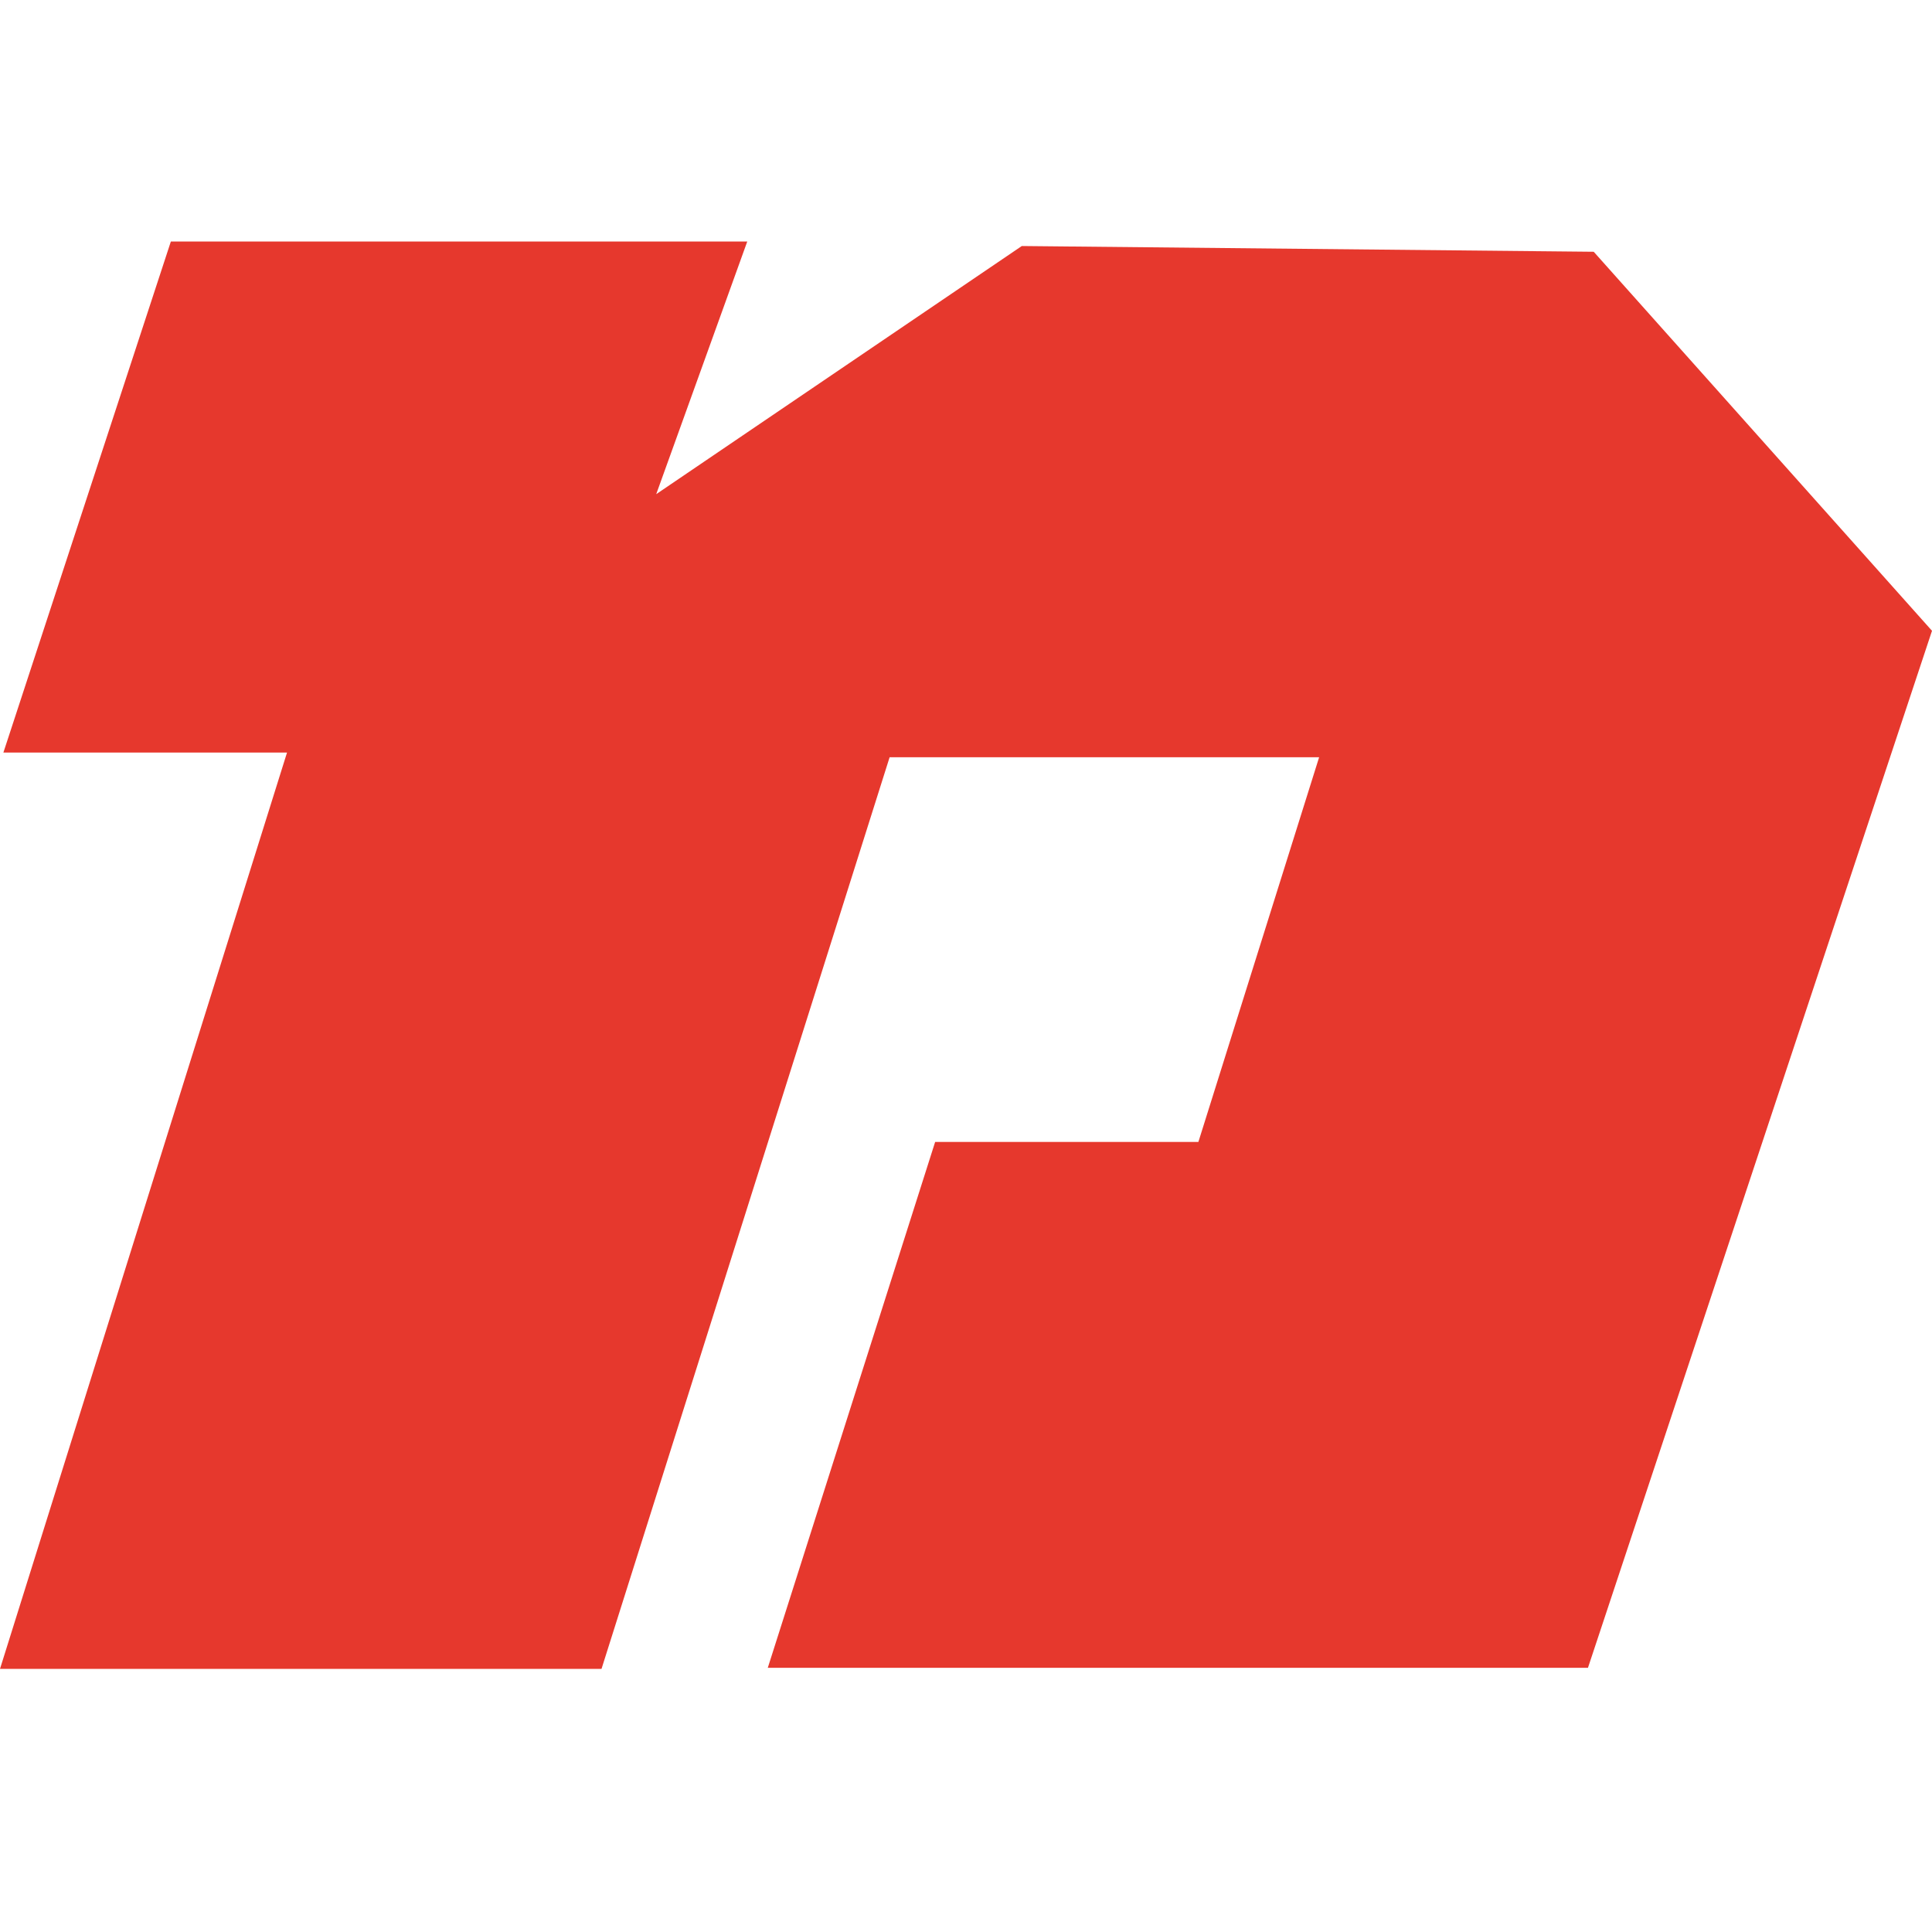
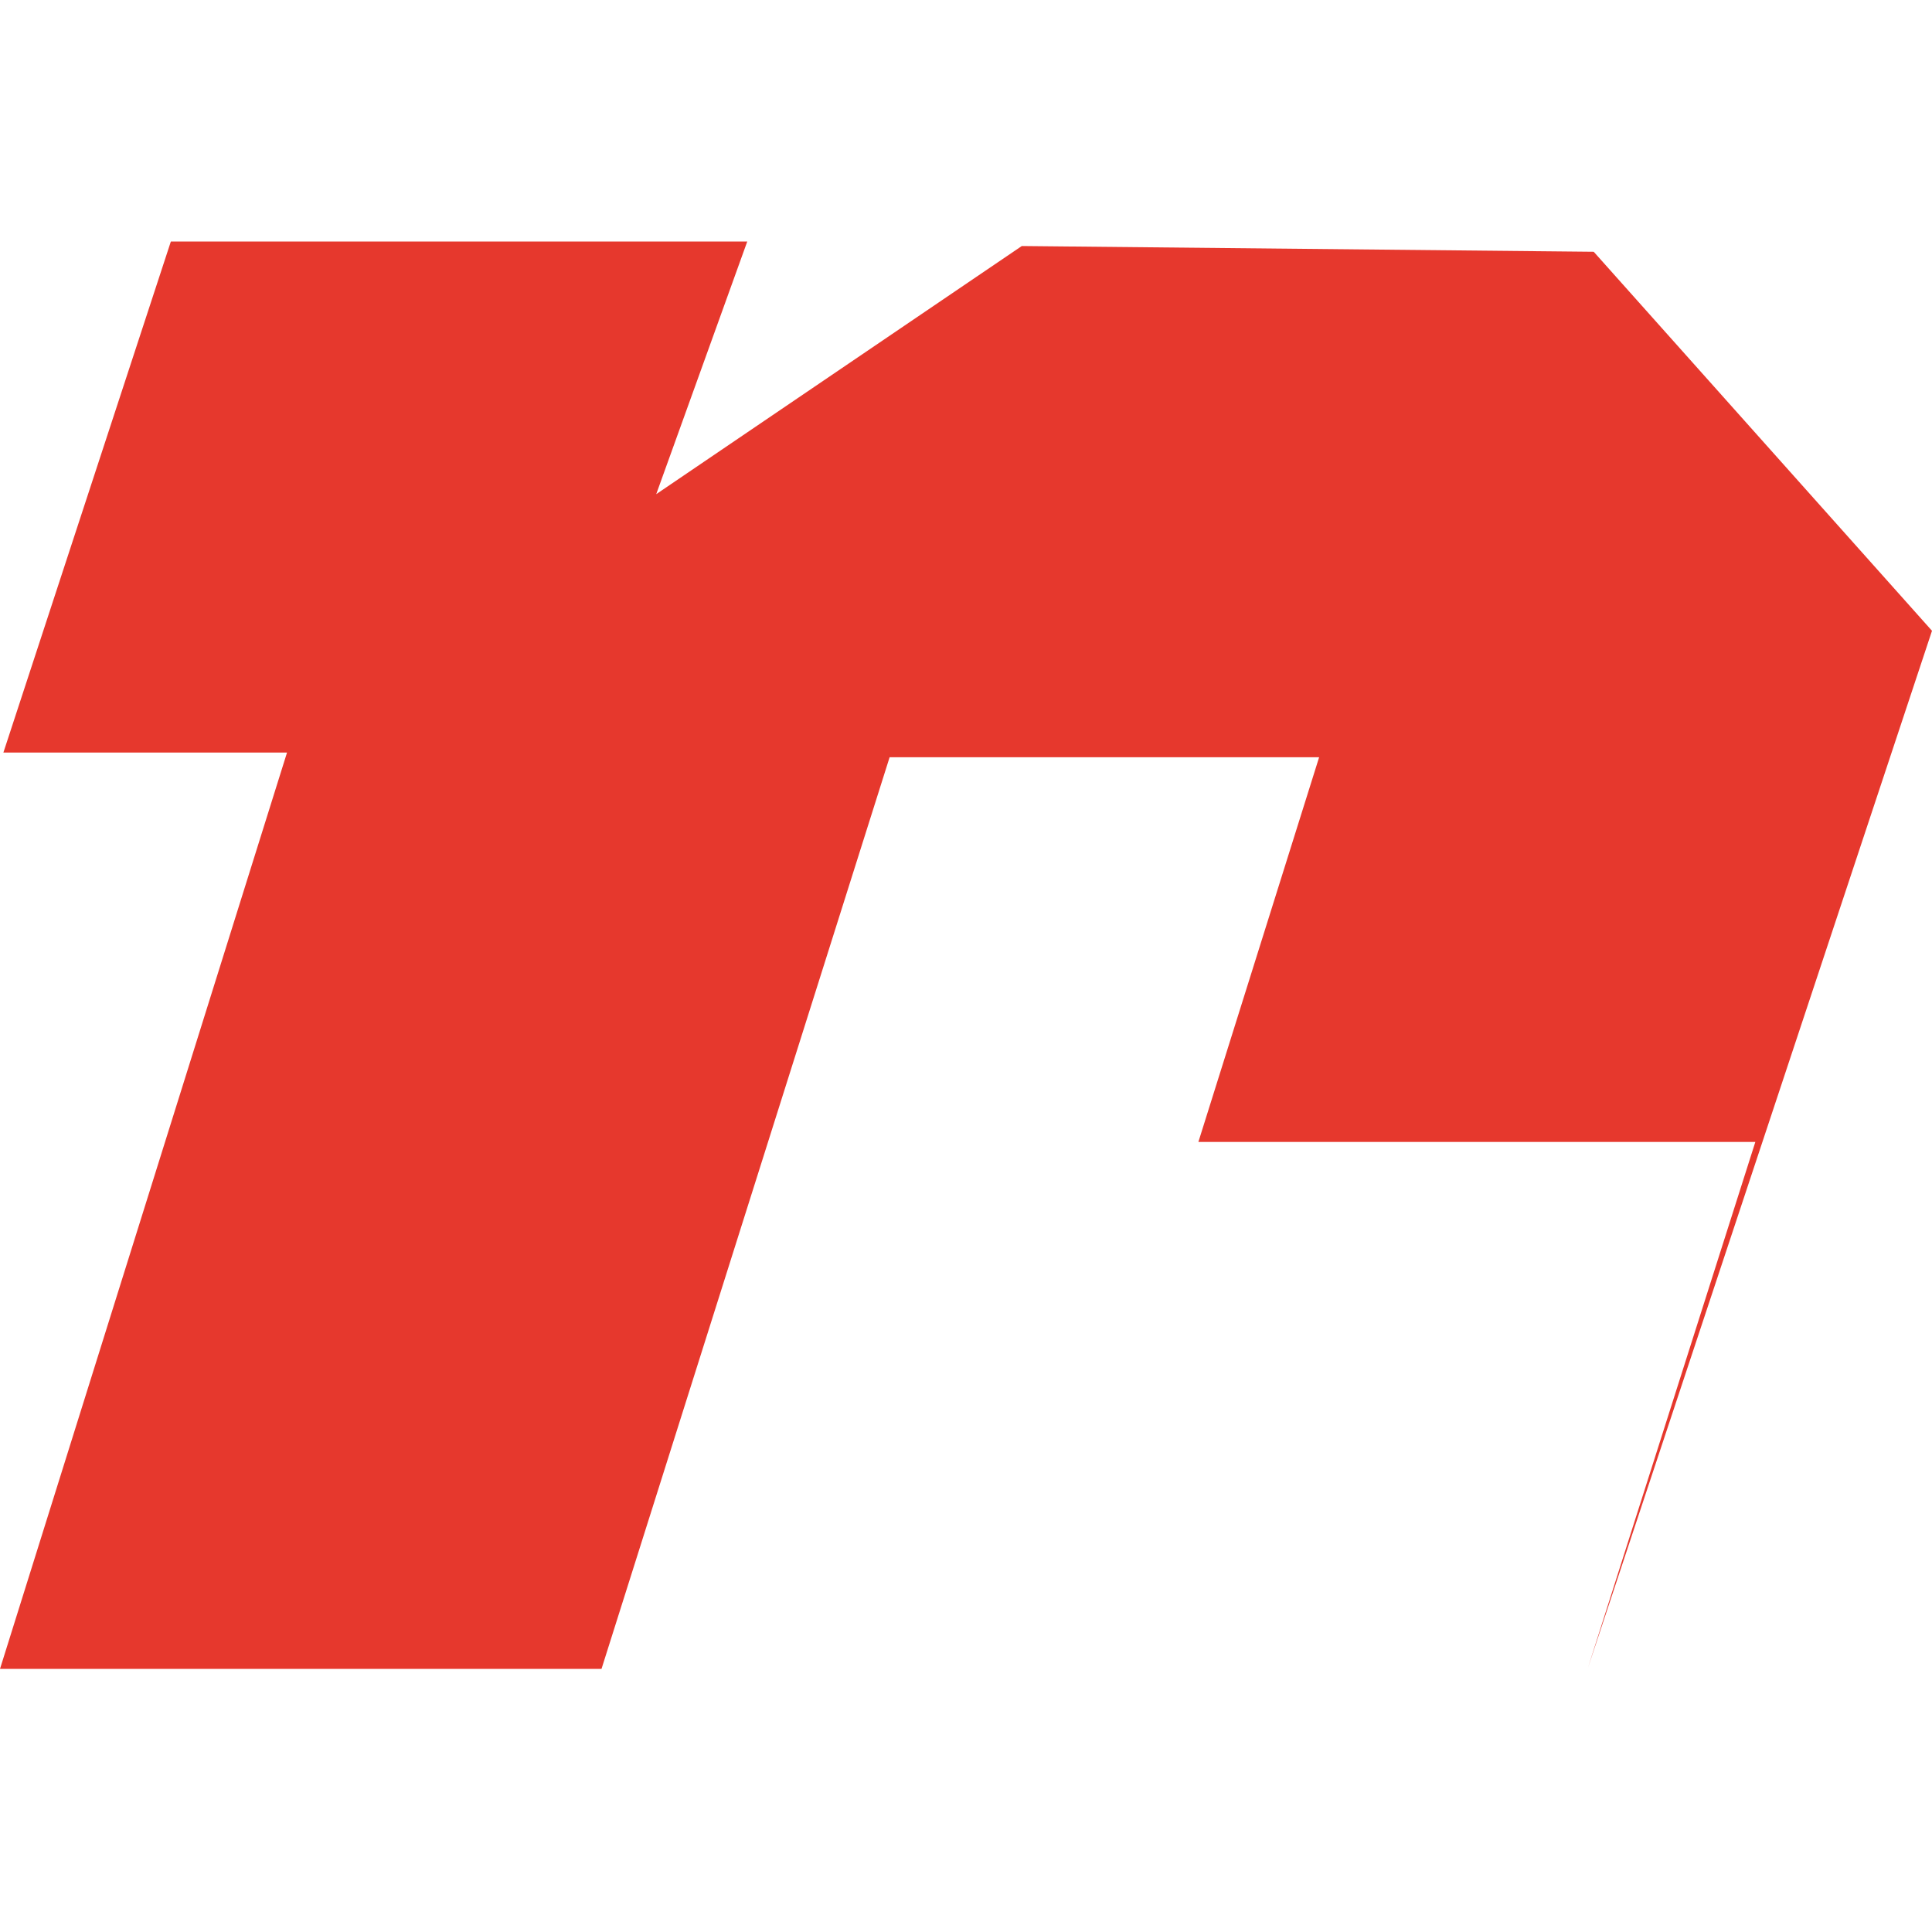
<svg xmlns="http://www.w3.org/2000/svg" width="32" height="32" fill="none">
-   <path fill="#E6382D" d="M26.302 27.623 32 10.448 26.397 4.17l-9.473-.095-6.055 4.11L12.377 4H2.83L.056 12.465h4.698L0 27.642h9.963l4.772-15.1h7.114l-2 6.372h-4.36l-2.772 8.71h13.585Z" />
+   <path fill="#E6382D" d="M26.302 27.623 32 10.448 26.397 4.17l-9.473-.095-6.055 4.11L12.377 4H2.83L.056 12.465h4.698L0 27.642h9.963l4.772-15.1h7.114l-2 6.372h-4.36h13.585Z" />
</svg>